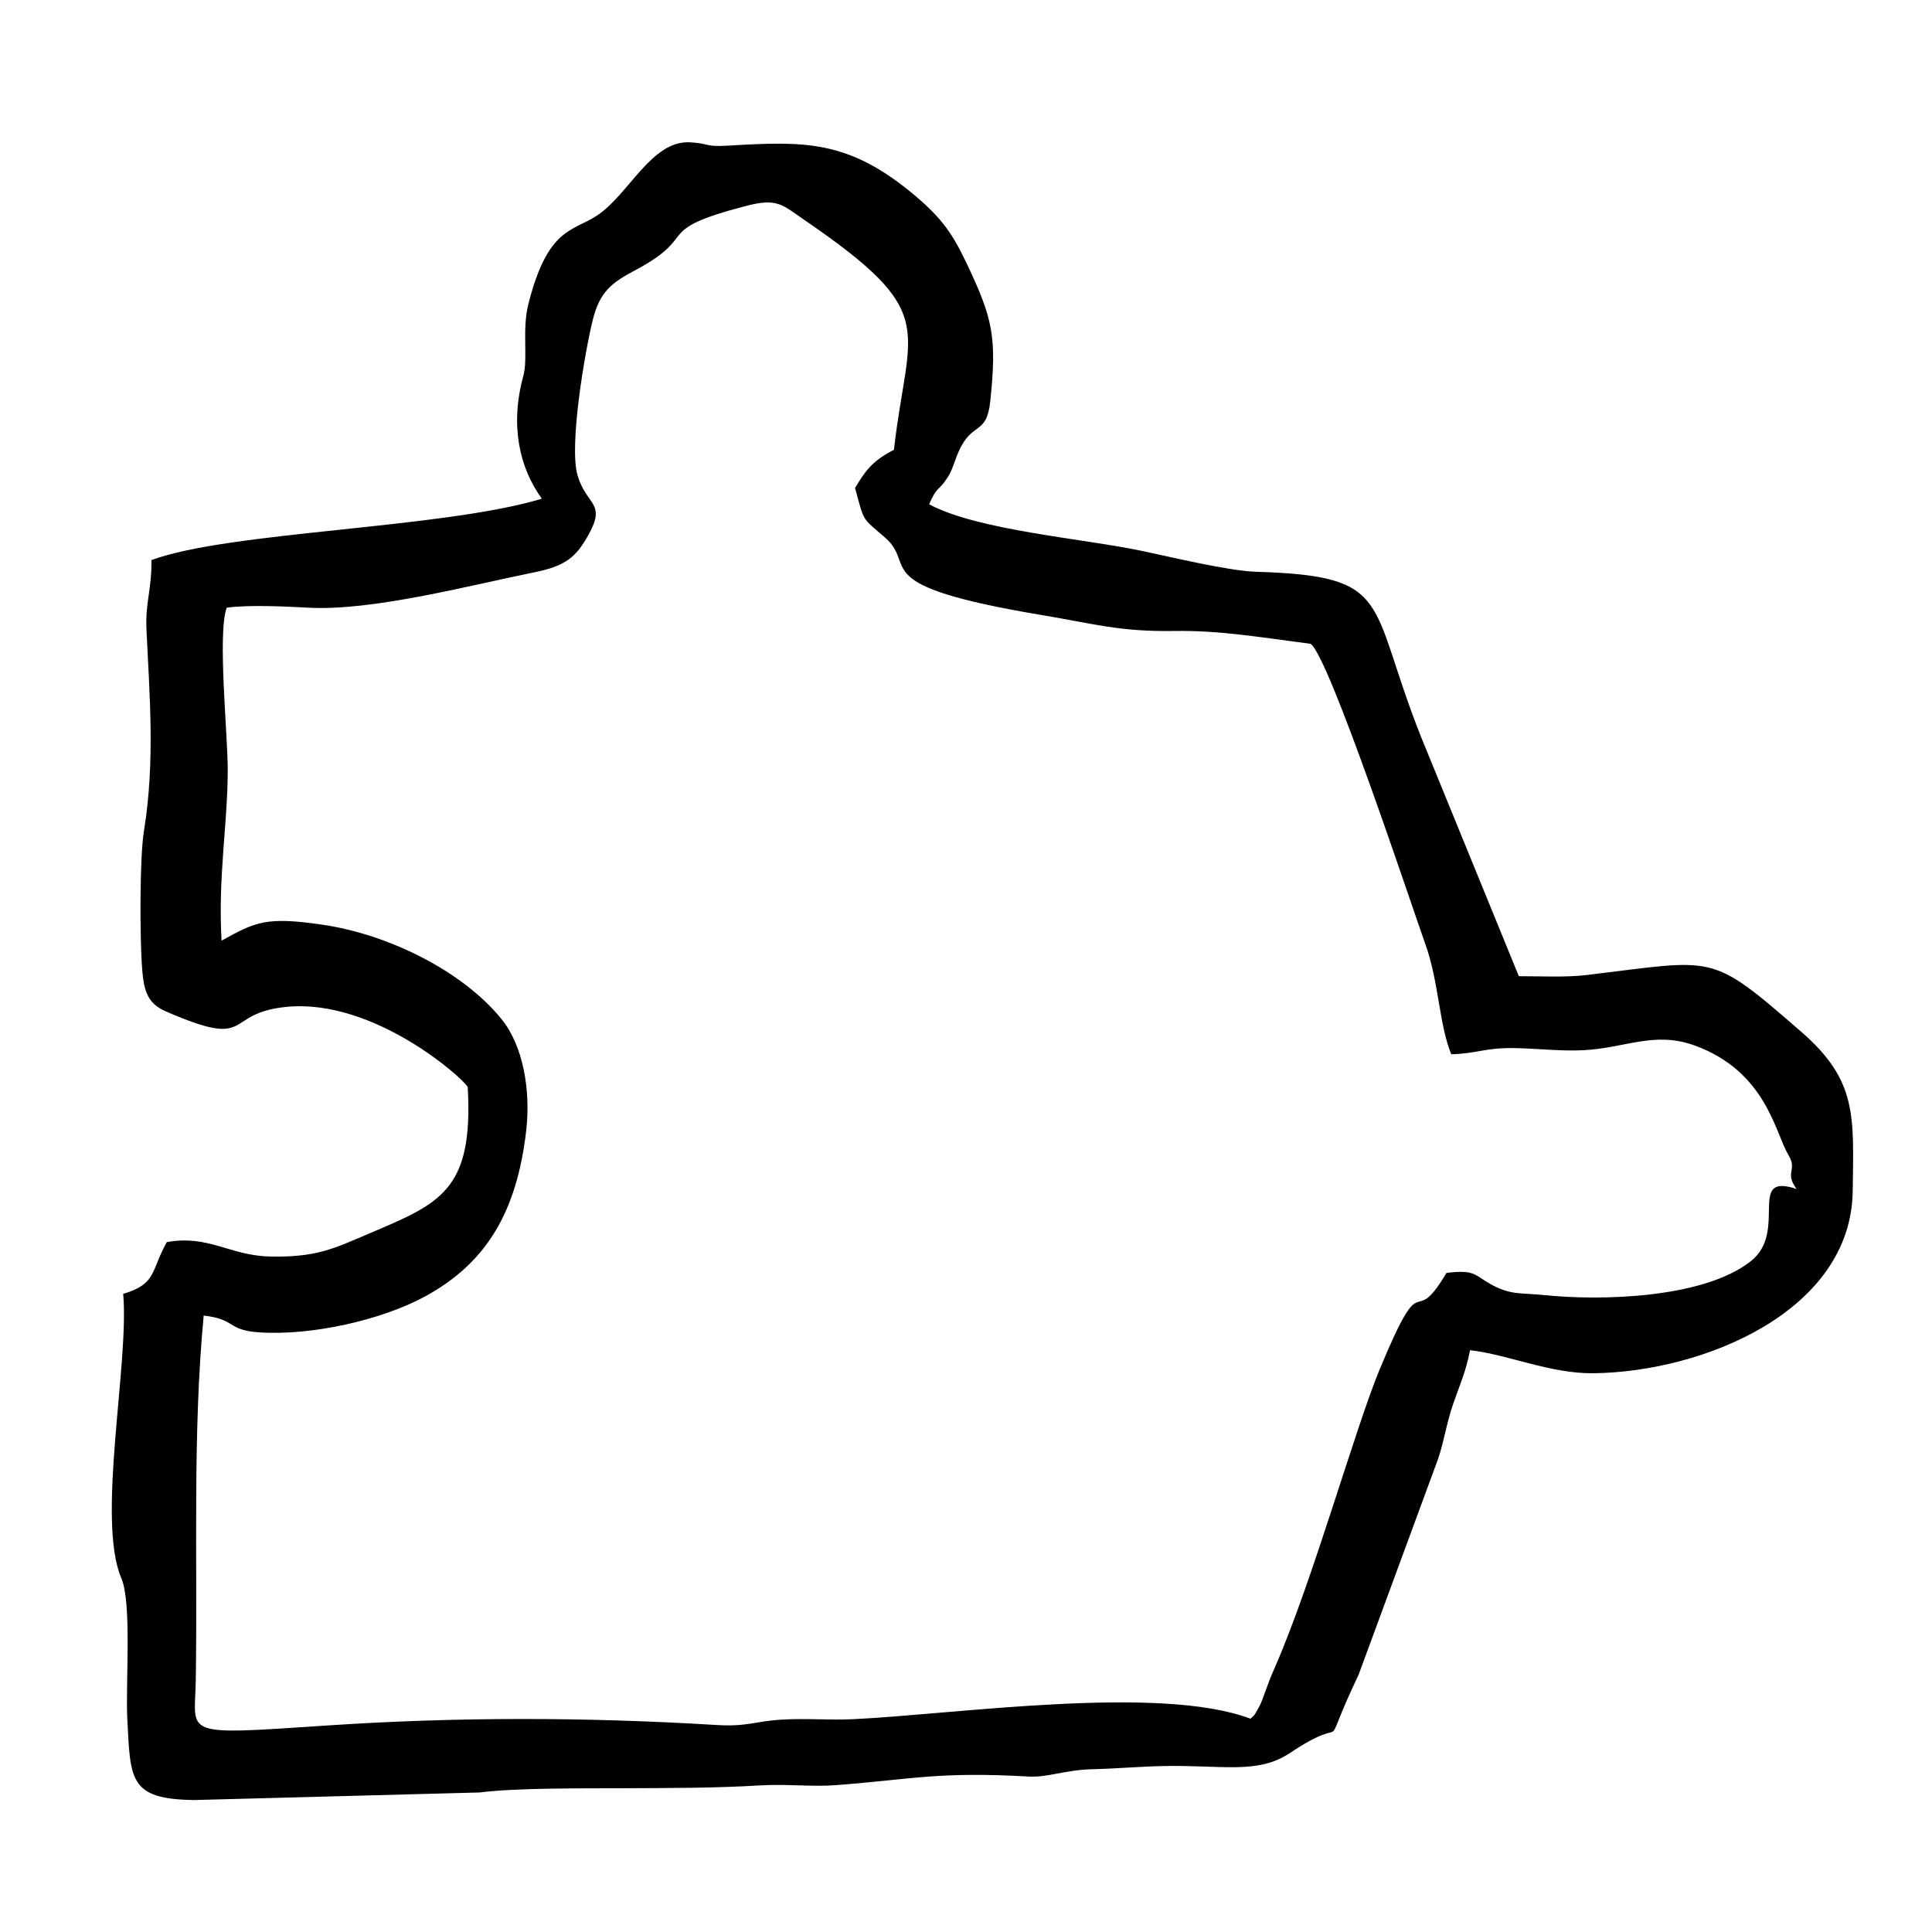
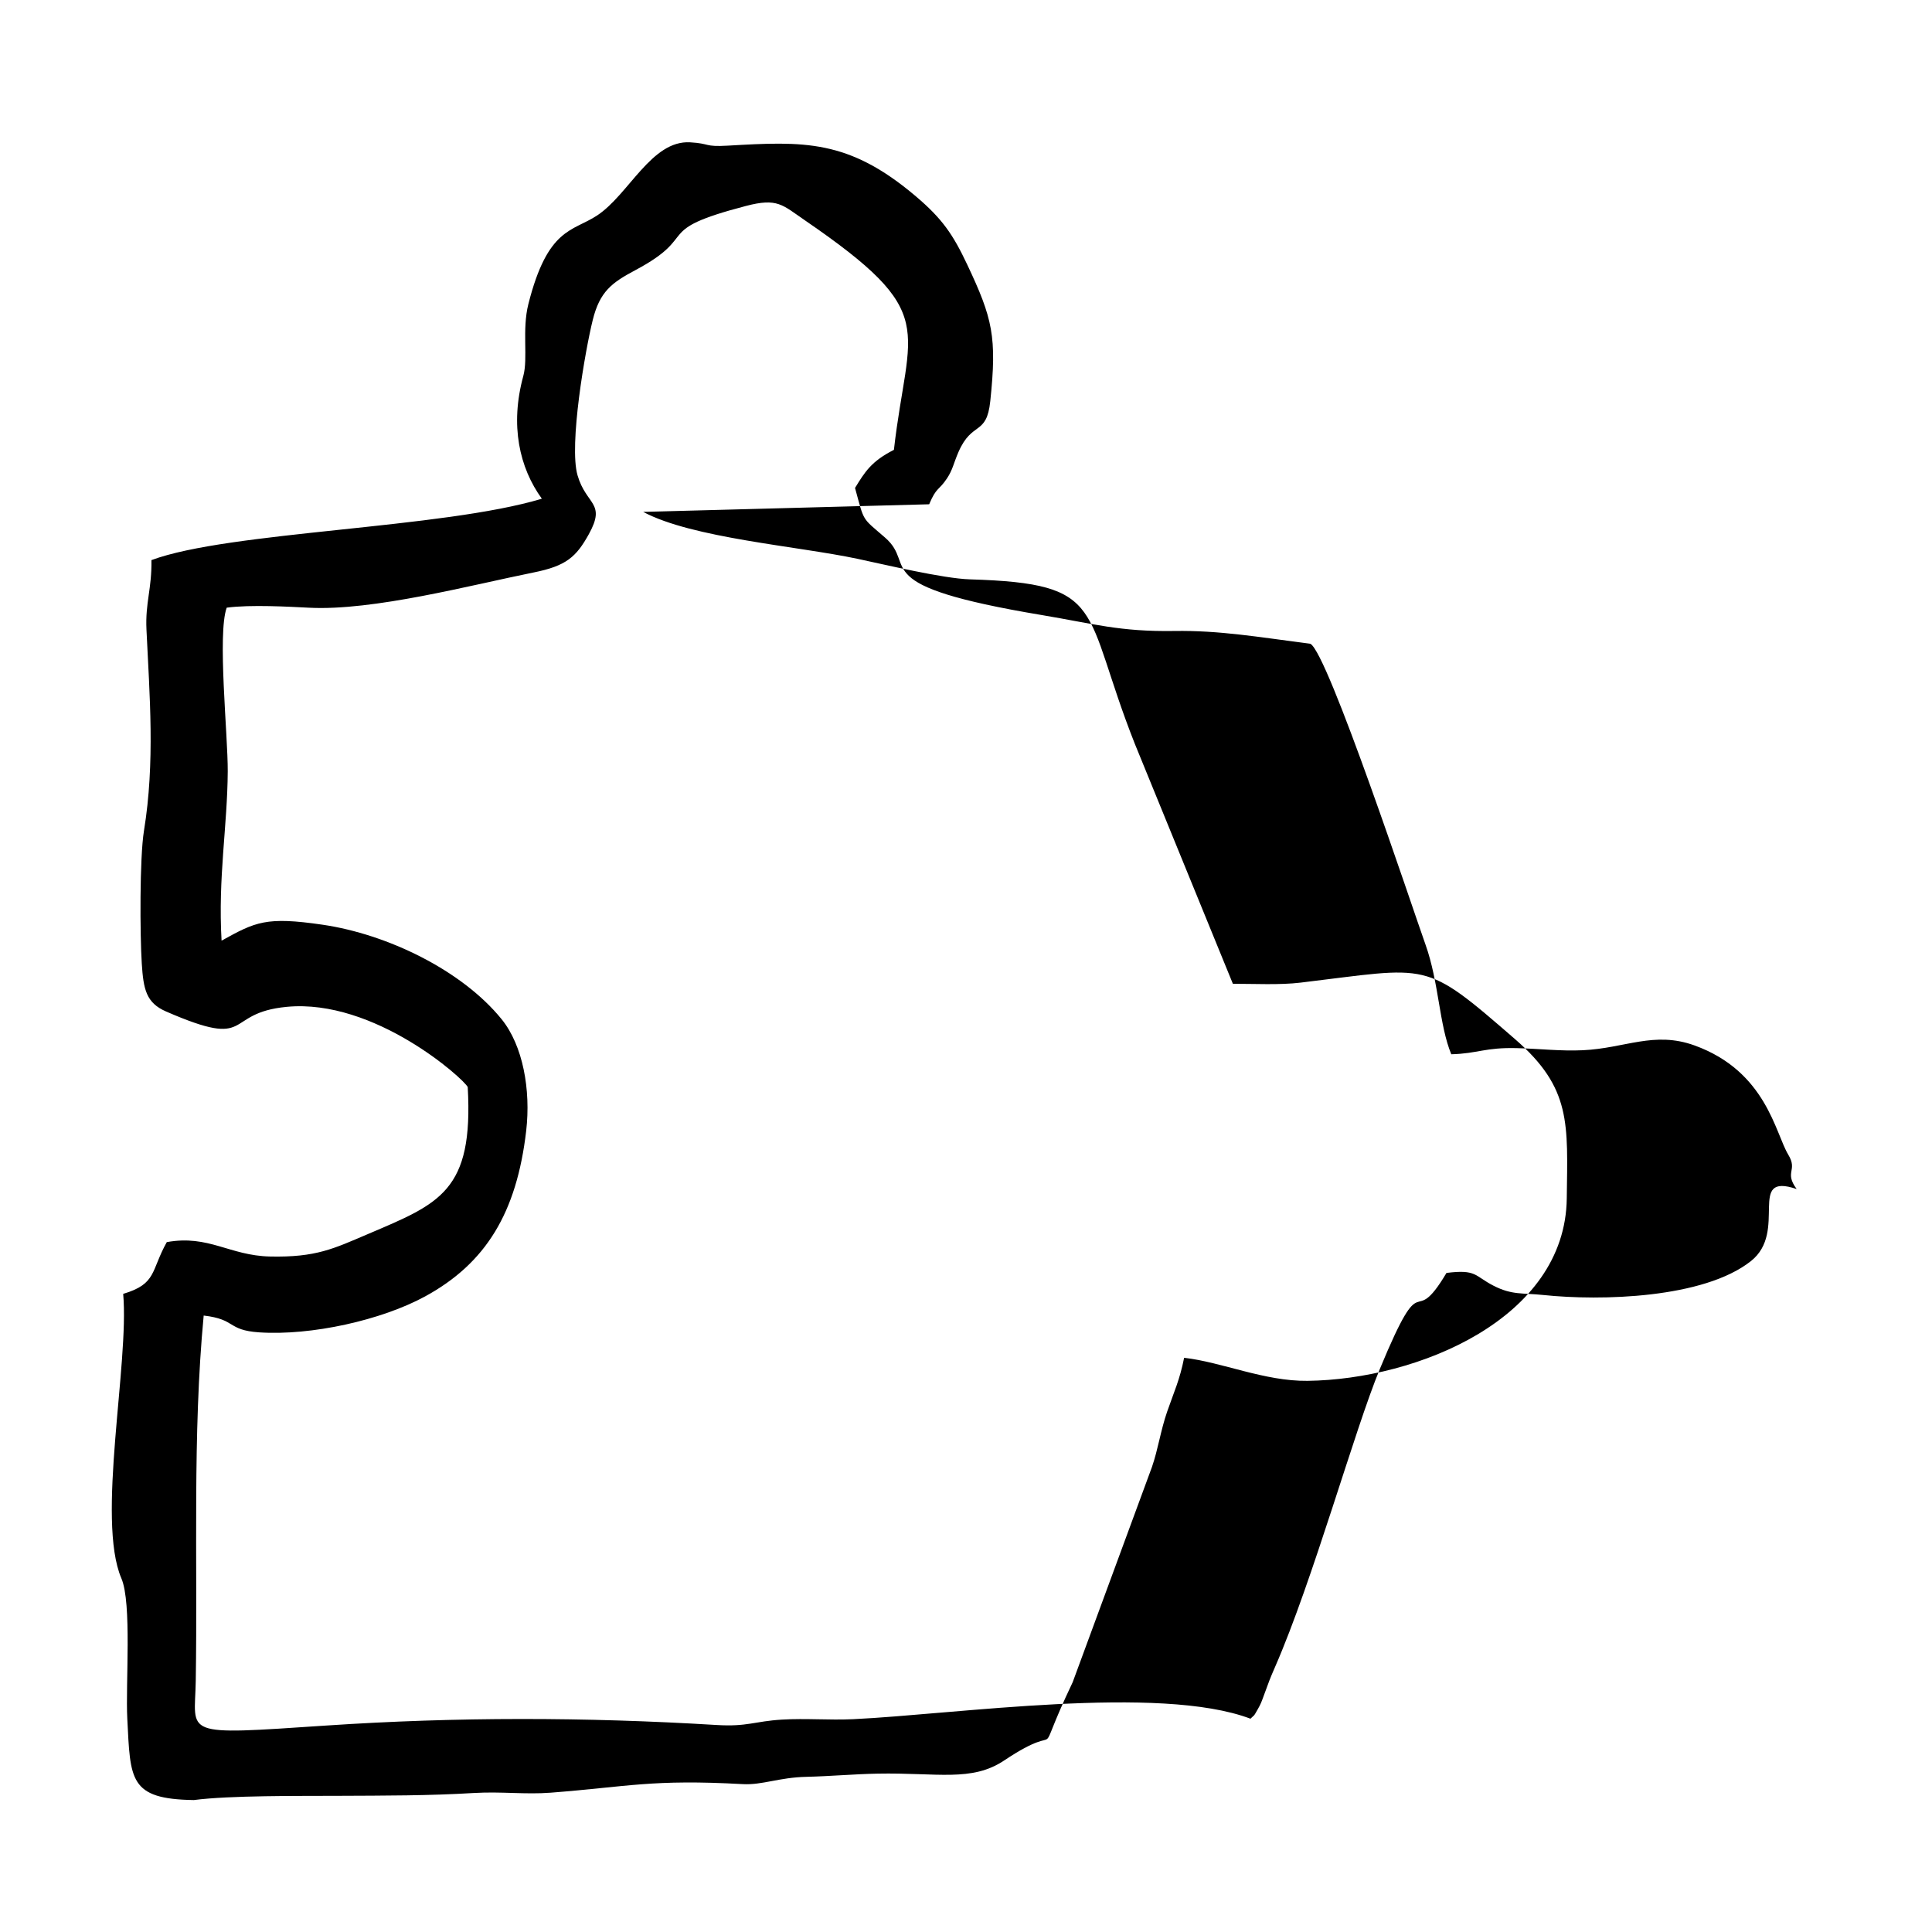
<svg xmlns="http://www.w3.org/2000/svg" fill="#000000" width="800px" height="800px" version="1.1" viewBox="144 144 512 512">
-   <path d="m204.08 305.04c6.297-0.852 16.742-0.246 21.848 0.012 17.008 0.871 42.902-6 59.535-9.352 8.57-1.727 11.227-4.066 14.598-10.164 4.633-8.379-0.695-7.617-3.004-15.562-2.34-8.031 2.043-33.203 4.027-41.176 1.875-7.547 5.027-9.867 11.266-13.191 17.594-9.363 4.055-10.422 29.305-17.02 8.398-2.203 9.641-0.316 15.609 3.769 36.277 24.875 27.383 27.738 23.633 60.855-6 3.055-7.676 5.82-10.305 10.098 2.527 9.215 1.688 7.707 7.953 13.152 8.836 7.668-5.781 12.625 41.562 20.539 13.746 2.301 20.617 4.441 35.117 4.215 11.863-0.188 22.246 1.598 36.031 3.391 4.633 2.312 27.004 69.898 30.527 79.746 3.551 9.945 3.602 21.273 6.824 29.039 7.09-0.188 8.914-1.855 17.453-1.625 5.812 0.148 11.574 0.832 17.414 0.555 11.195-0.516 18.871-5.148 29.594-1.27 19 6.863 21.41 23.266 24.832 28.93 2.629 4.332-1.152 4.492 2.231 9.125-13.387-4.543-2.141 11.195-12.109 19.09-12.508 9.918-39.801 10.594-54.992 8.996-5.594-0.586-8.352 0.051-13.258-2.481-5.059-2.598-4.441-4.375-12.438-3.371-9.59 16.156-5.504-3.859-17.672 25.477-6.637 15.996-17.711 55.965-27.777 78.992-1.477 3.383-1.559 3.731-2.848 7.231-0.785 2.121-0.863 2.43-1.715 3.926-1.301 2.25-0.566 1.141-1.934 2.508-24.141-9.133-78.082-1.16-105.32 0.129-6.398 0.297-12.438-0.27-18.812 0.109-7.34 0.438-9.164 1.926-17.336 1.43-34.84-2.113-68.879-2.172-103.53 0.148-38.875 2.609-34.742 2.609-34.512-11.832 0.516-31.973-0.891-65.297 2.102-96.824 8.668 1 6.148 3.867 14.688 4.453 13.844 0.934 32.5-3.254 43.984-9.52 16.086-8.766 24.27-22.125 26.797-43.906 1.25-10.828-0.852-22.57-6.516-29.562-10.504-12.953-30.27-22.531-47.457-25.043-14.996-2.191-17.754-0.754-26.758 4.227-0.961-16.809 1.547-30.27 1.637-44.855 0.051-9.621-2.785-36.457-0.277-43.379zm186.16-27.402c1.965-4.68 2.527-3.531 4.75-6.902 1.496-2.269 1.695-3.898 3.016-6.953 3.641-8.352 7.449-4.144 8.43-13.496 1.785-17 0.633-21.879-6.109-36.16-3.789-8.023-6.613-12.16-13.617-18.098-17.883-15.184-29.672-14.59-49.855-13.43-6.356 0.367-4.551-0.574-9.977-0.883-10.246-0.586-16.234 13.855-24.656 19.398-6.516 4.285-13.062 3.144-18.199 23.465-1.727 6.852-0.051 14.332-1.34 19.051-3.59 13.121-1.023 24.348 4.91 32.531-26.312 7.953-83.008 8.656-103.46 16.273 0.117 7.644-1.656 11.246-1.32 18.398 0.824 17.523 2.301 35.117-0.656 53.285-1.18 7.25-1.062 27.797-0.586 35.258 0.438 6.824 1.16 10.383 6.426 12.676 23.625 10.266 14.848 0.398 32.023-1.23 23.238-2.203 46.969 19.152 47.93 21.262 1.566 27.609-7.418 30.852-26.422 38.945-9.133 3.887-13.754 6.227-25.965 5.961-10.723-0.227-16.246-5.82-27.363-3.816-4.273 7.625-2.59 11.047-11.555 13.715 1.637 18.508-7.16 59.781-0.477 75.395 2.816 6.586 1.082 27.887 1.566 37.23 0.832 16.156 0.438 21.262 17.633 21.52l75.781-2.012c9.641-1.25 27.918-1.07 38.273-1.121 12.445-0.059 23.91-0.02 36.02-0.754 7.231-0.426 13.547 0.445 20.281-0.078 20.707-1.605 26.789-3.602 50.906-2.269 5.156 0.289 9.59-1.773 16.859-1.934 6.309-0.148 12.594-0.723 18.805-0.844 15.898-0.309 25.004 2.262 33.609-3.492 17.594-11.754 6.656 3.481 18.16-20.758l20.996-57.004c1.605-4.602 2.289-9.641 4.035-14.688 1.816-5.238 3.352-8.461 4.492-14.262 10.035 1.141 21.281 6.246 32.707 6.109 29.098-0.355 68.312-16.414 68.699-48.34 0.238-19.805 1.281-29.195-13.656-42.168-24.465-21.242-22.344-19.141-56.887-15.023-5.504 0.664-12.316 0.297-17.941 0.309l-25.965-63.543c-14.242-35.949-7-42.535-43.734-43.637-7.102-0.207-22.84-3.977-29.82-5.453-16.008-3.391-43.727-5.465-56.758-12.426z" fill-rule="evenodd" />
+   <path d="m204.08 305.04c6.297-0.852 16.742-0.246 21.848 0.012 17.008 0.871 42.902-6 59.535-9.352 8.57-1.727 11.227-4.066 14.598-10.164 4.633-8.379-0.695-7.617-3.004-15.562-2.34-8.031 2.043-33.203 4.027-41.176 1.875-7.547 5.027-9.867 11.266-13.191 17.594-9.363 4.055-10.422 29.305-17.02 8.398-2.203 9.641-0.316 15.609 3.769 36.277 24.875 27.383 27.738 23.633 60.855-6 3.055-7.676 5.82-10.305 10.098 2.527 9.215 1.688 7.707 7.953 13.152 8.836 7.668-5.781 12.625 41.562 20.539 13.746 2.301 20.617 4.441 35.117 4.215 11.863-0.188 22.246 1.598 36.031 3.391 4.633 2.312 27.004 69.898 30.527 79.746 3.551 9.945 3.602 21.273 6.824 29.039 7.09-0.188 8.914-1.855 17.453-1.625 5.812 0.148 11.574 0.832 17.414 0.555 11.195-0.516 18.871-5.148 29.594-1.27 19 6.863 21.41 23.266 24.832 28.93 2.629 4.332-1.152 4.492 2.231 9.125-13.387-4.543-2.141 11.195-12.109 19.09-12.508 9.918-39.801 10.594-54.992 8.996-5.594-0.586-8.352 0.051-13.258-2.481-5.059-2.598-4.441-4.375-12.438-3.371-9.59 16.156-5.504-3.859-17.672 25.477-6.637 15.996-17.711 55.965-27.777 78.992-1.477 3.383-1.559 3.731-2.848 7.231-0.785 2.121-0.863 2.43-1.715 3.926-1.301 2.25-0.566 1.141-1.934 2.508-24.141-9.133-78.082-1.16-105.32 0.129-6.398 0.297-12.438-0.27-18.812 0.109-7.34 0.438-9.164 1.926-17.336 1.43-34.84-2.113-68.879-2.172-103.53 0.148-38.875 2.609-34.742 2.609-34.512-11.832 0.516-31.973-0.891-65.297 2.102-96.824 8.668 1 6.148 3.867 14.688 4.453 13.844 0.934 32.5-3.254 43.984-9.52 16.086-8.766 24.27-22.125 26.797-43.906 1.25-10.828-0.852-22.57-6.516-29.562-10.504-12.953-30.27-22.531-47.457-25.043-14.996-2.191-17.754-0.754-26.758 4.227-0.961-16.809 1.547-30.27 1.637-44.855 0.051-9.621-2.785-36.457-0.277-43.379zm186.16-27.402c1.965-4.68 2.527-3.531 4.75-6.902 1.496-2.269 1.695-3.898 3.016-6.953 3.641-8.352 7.449-4.144 8.43-13.496 1.785-17 0.633-21.879-6.109-36.16-3.789-8.023-6.613-12.16-13.617-18.098-17.883-15.184-29.672-14.59-49.855-13.43-6.356 0.367-4.551-0.574-9.977-0.883-10.246-0.586-16.234 13.855-24.656 19.398-6.516 4.285-13.062 3.144-18.199 23.465-1.727 6.852-0.051 14.332-1.34 19.051-3.59 13.121-1.023 24.348 4.91 32.531-26.312 7.953-83.008 8.656-103.46 16.273 0.117 7.644-1.656 11.246-1.32 18.398 0.824 17.523 2.301 35.117-0.656 53.285-1.18 7.25-1.062 27.797-0.586 35.258 0.438 6.824 1.16 10.383 6.426 12.676 23.625 10.266 14.848 0.398 32.023-1.23 23.238-2.203 46.969 19.152 47.93 21.262 1.566 27.609-7.418 30.852-26.422 38.945-9.133 3.887-13.754 6.227-25.965 5.961-10.723-0.227-16.246-5.82-27.363-3.816-4.273 7.625-2.59 11.047-11.555 13.715 1.637 18.508-7.16 59.781-0.477 75.395 2.816 6.586 1.082 27.887 1.566 37.23 0.832 16.156 0.438 21.262 17.633 21.52c9.641-1.25 27.918-1.07 38.273-1.121 12.445-0.059 23.91-0.02 36.02-0.754 7.231-0.426 13.547 0.445 20.281-0.078 20.707-1.605 26.789-3.602 50.906-2.269 5.156 0.289 9.59-1.773 16.859-1.934 6.309-0.148 12.594-0.723 18.805-0.844 15.898-0.309 25.004 2.262 33.609-3.492 17.594-11.754 6.656 3.481 18.16-20.758l20.996-57.004c1.605-4.602 2.289-9.641 4.035-14.688 1.816-5.238 3.352-8.461 4.492-14.262 10.035 1.141 21.281 6.246 32.707 6.109 29.098-0.355 68.312-16.414 68.699-48.34 0.238-19.805 1.281-29.195-13.656-42.168-24.465-21.242-22.344-19.141-56.887-15.023-5.504 0.664-12.316 0.297-17.941 0.309l-25.965-63.543c-14.242-35.949-7-42.535-43.734-43.637-7.102-0.207-22.84-3.977-29.82-5.453-16.008-3.391-43.727-5.465-56.758-12.426z" fill-rule="evenodd" />
</svg>